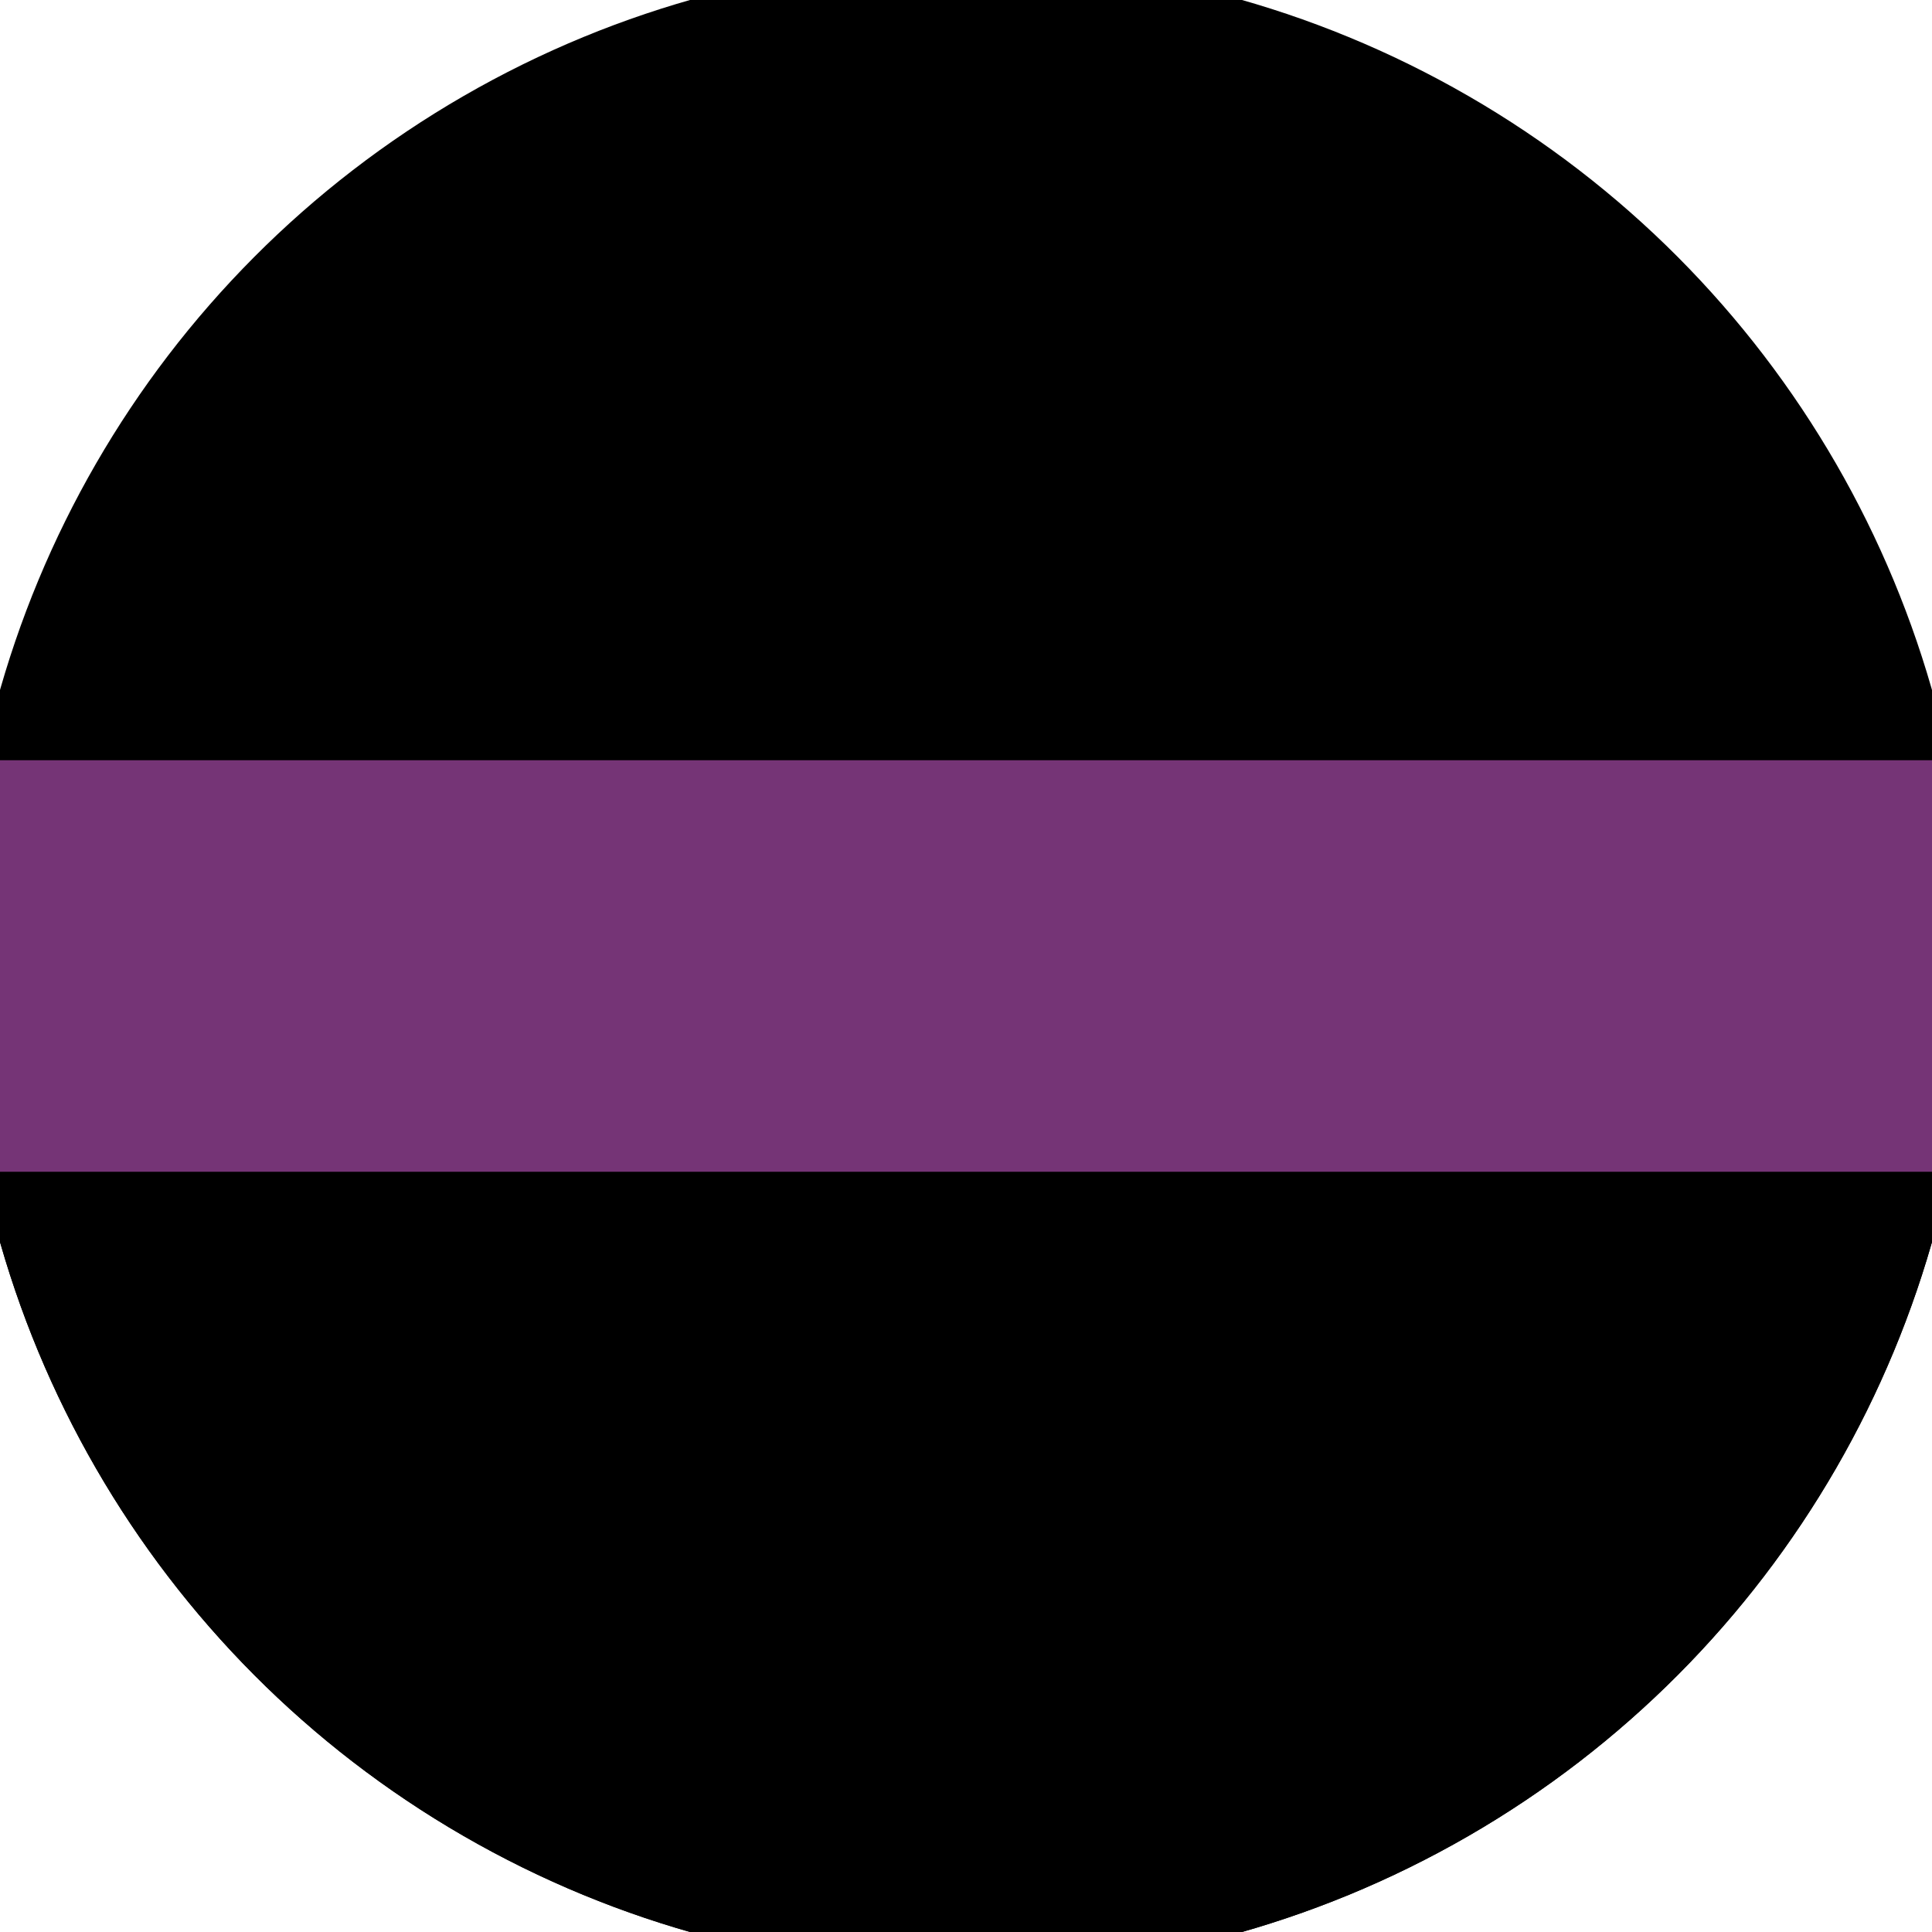
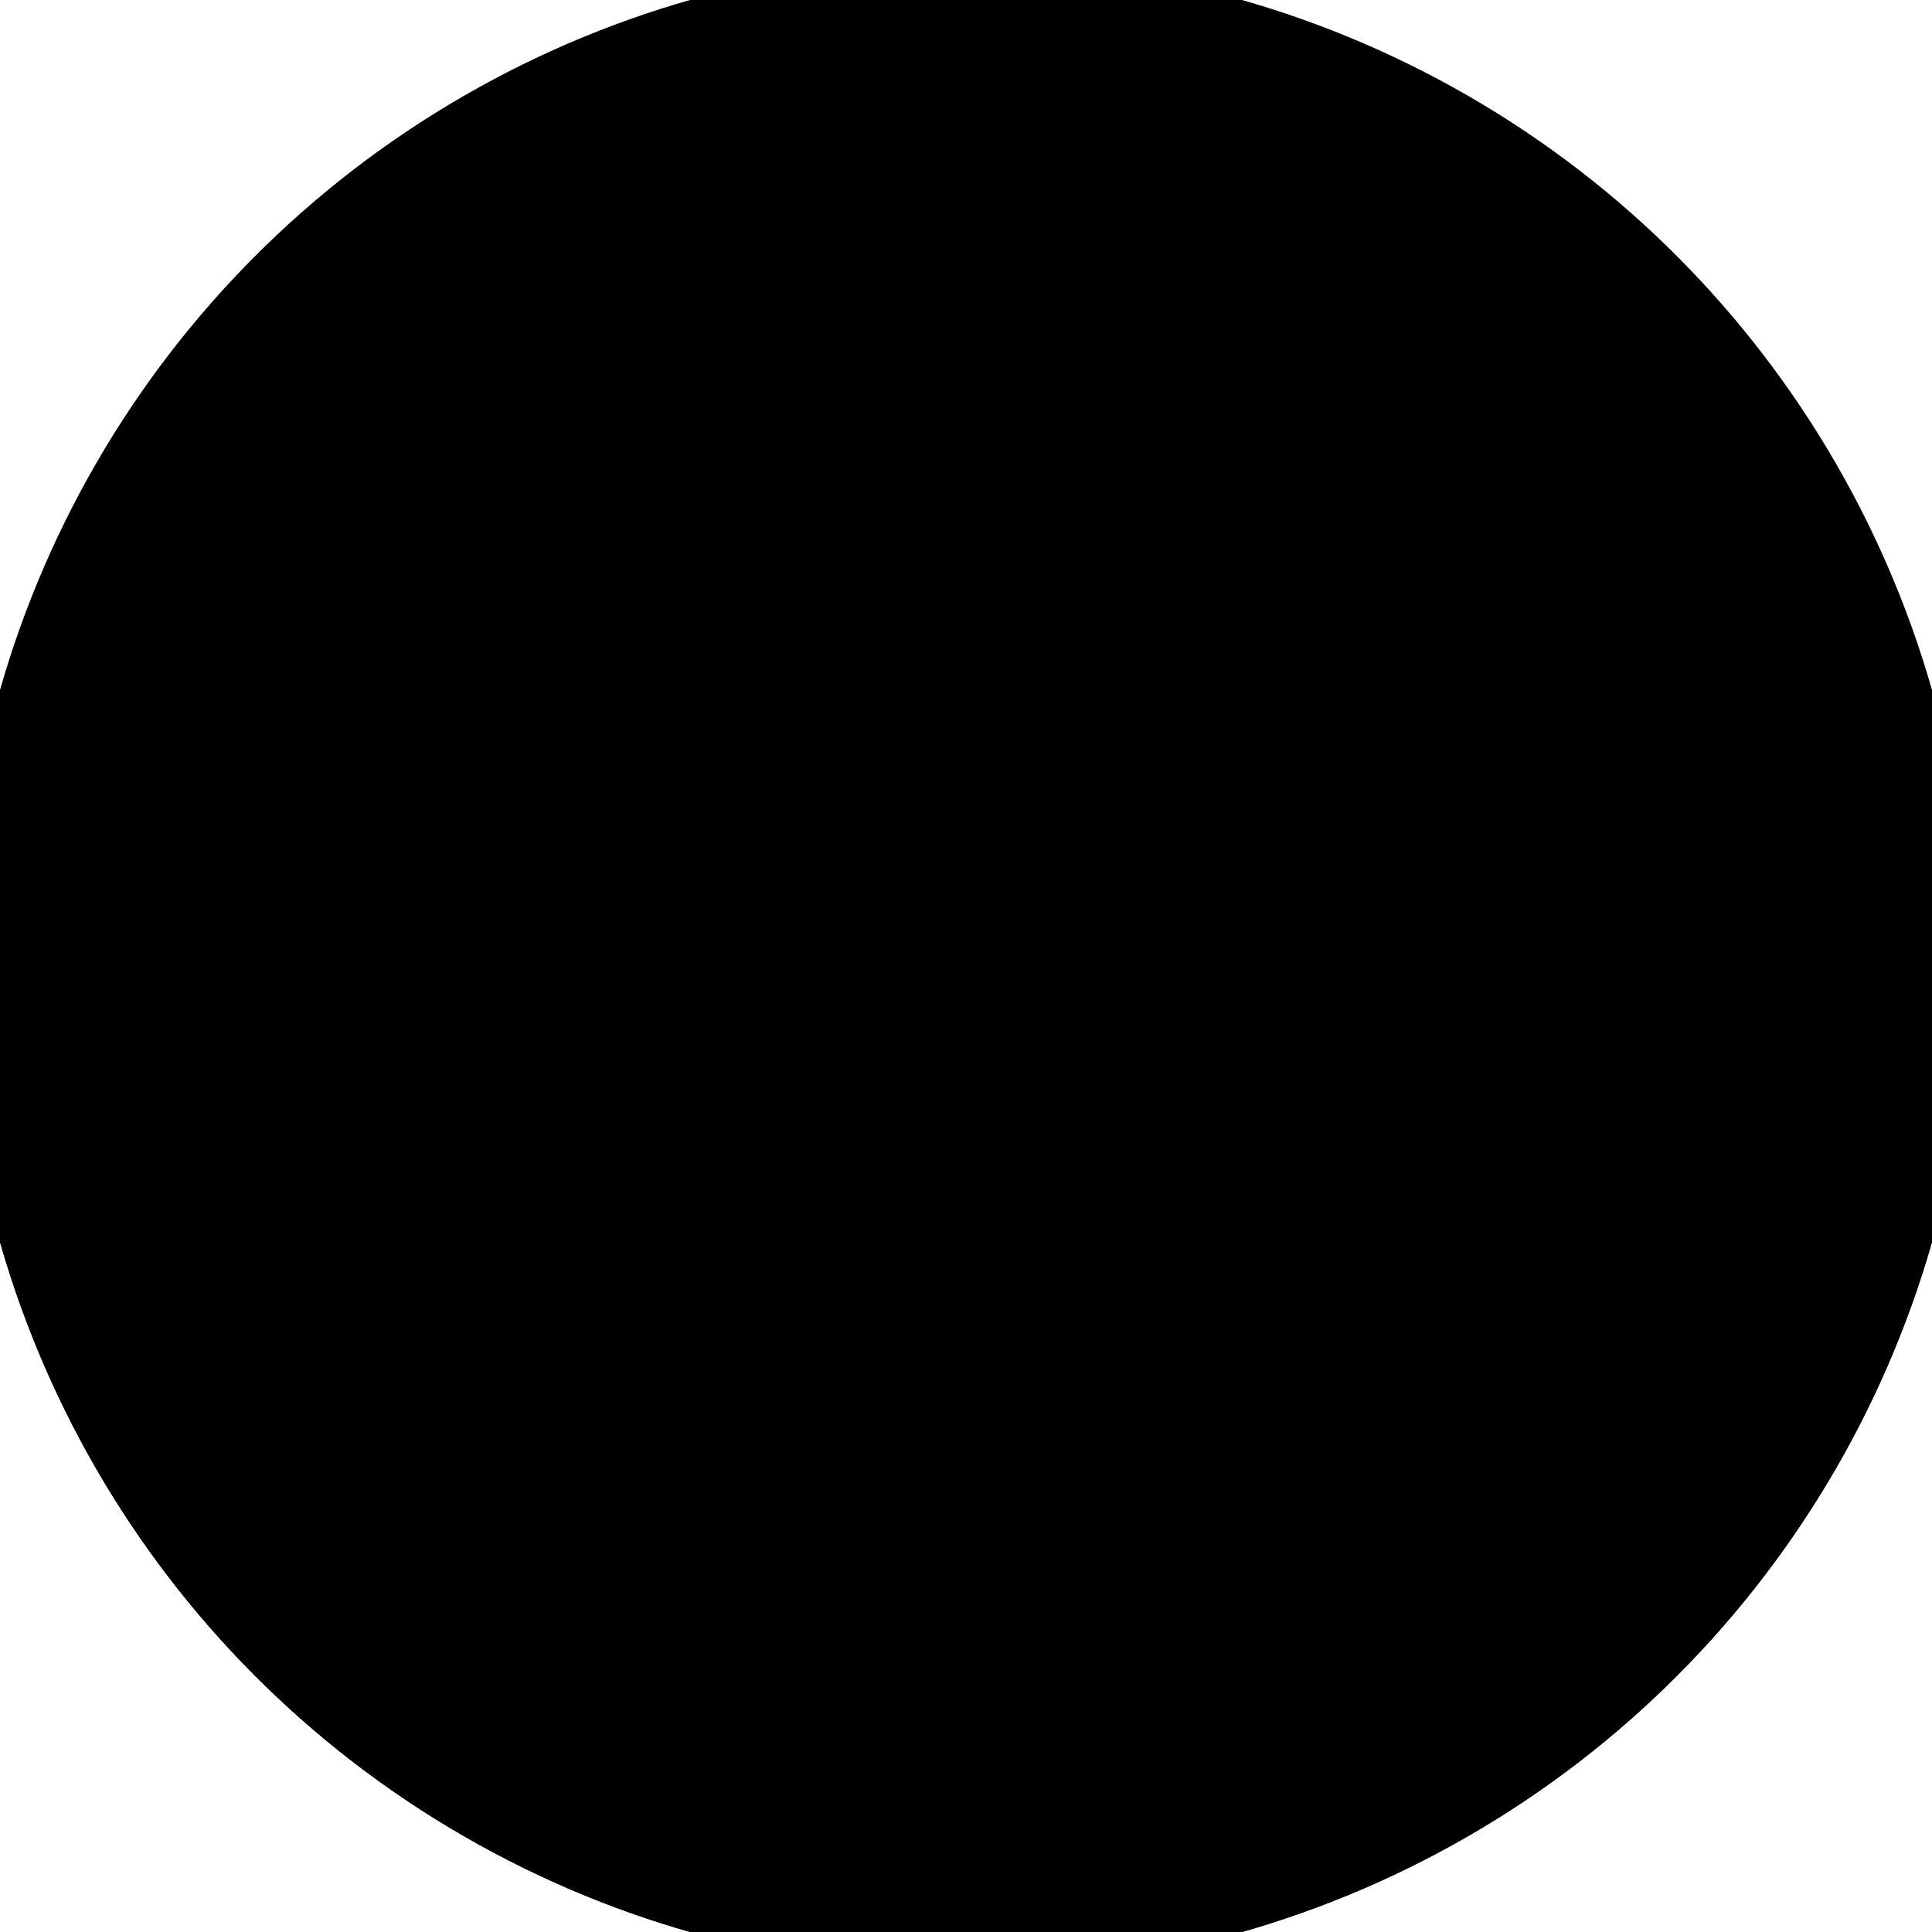
<svg xmlns="http://www.w3.org/2000/svg" width="128" height="128" viewBox="0 0 100 100" shape-rendering="geometricPrecision">
  <defs>
    <clipPath id="clip">
      <circle cx="50" cy="50" r="52" />
    </clipPath>
  </defs>
  <g transform="rotate(0 50 50)">
    <rect x="0" y="0" width="100" height="100" fill="#000000" clip-path="url(#clip)" />
    <path d="M 0 60.65 H 100 V 100 H 0 Z" fill="#000000" clip-path="url(#clip)" />
-     <path d="M 0 39.35 H 100 V 60.65 H 0 Z" fill="#753476" clip-path="url(#clip)" />
  </g>
</svg>